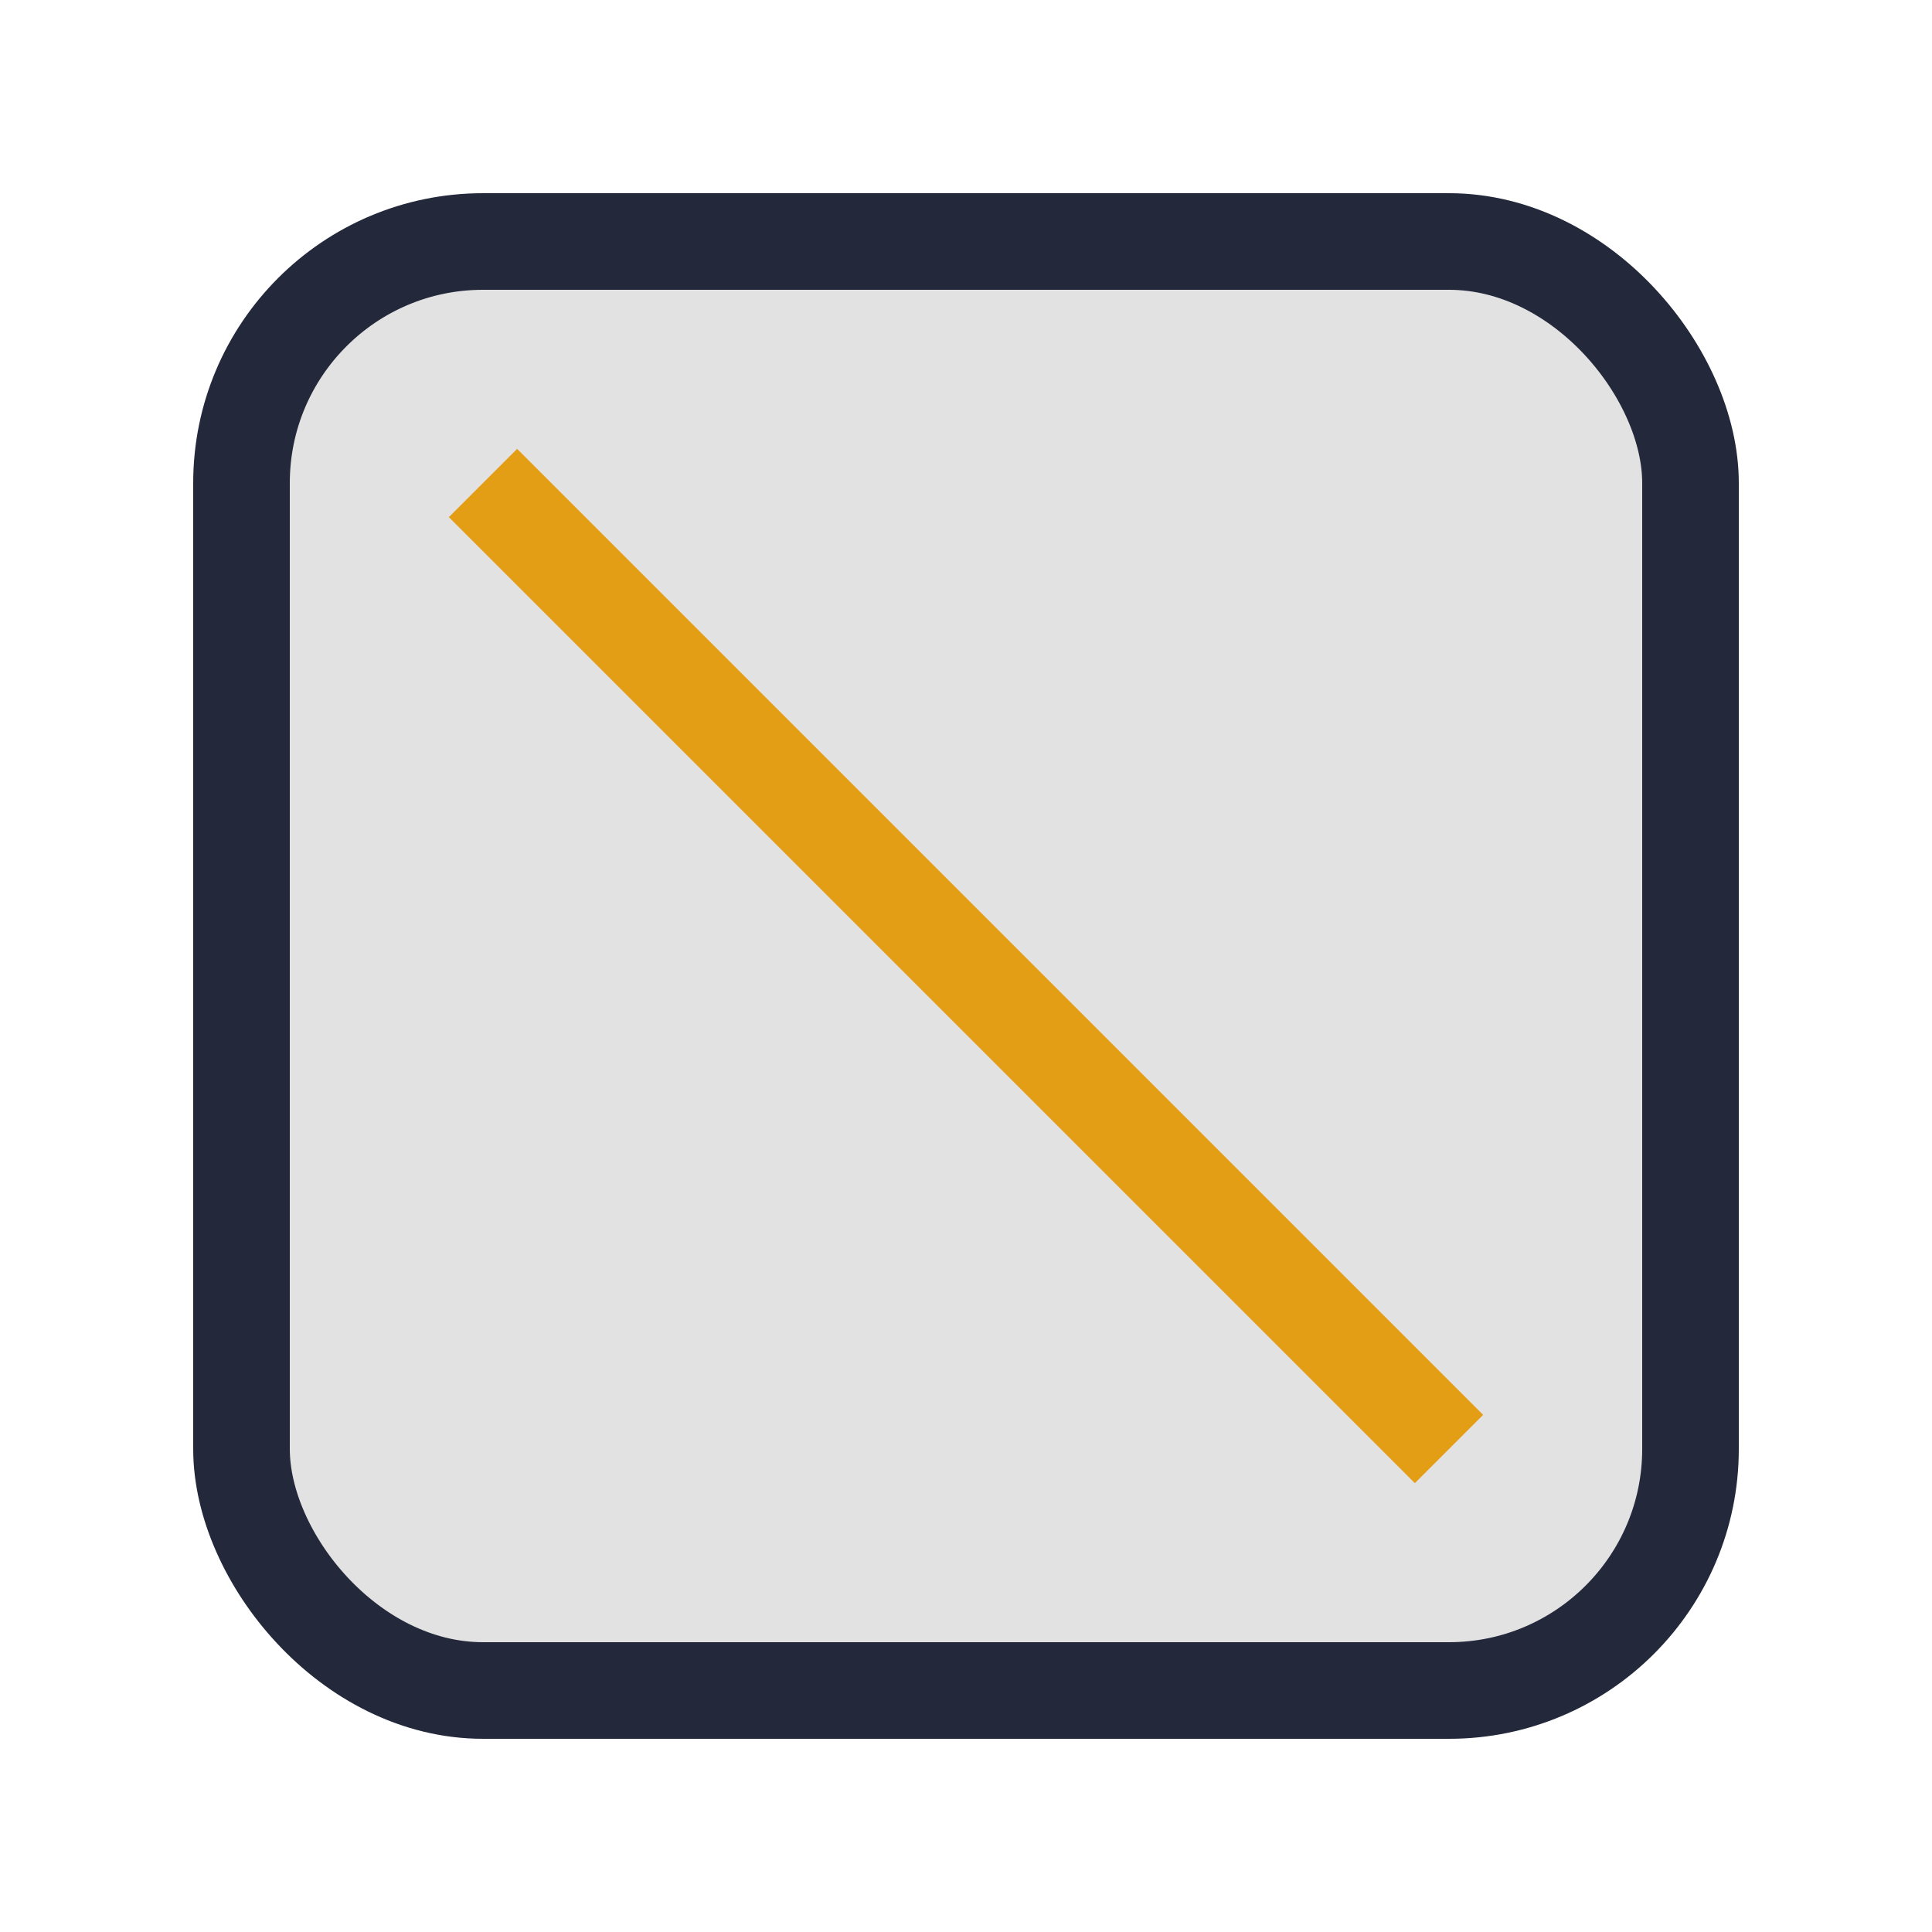
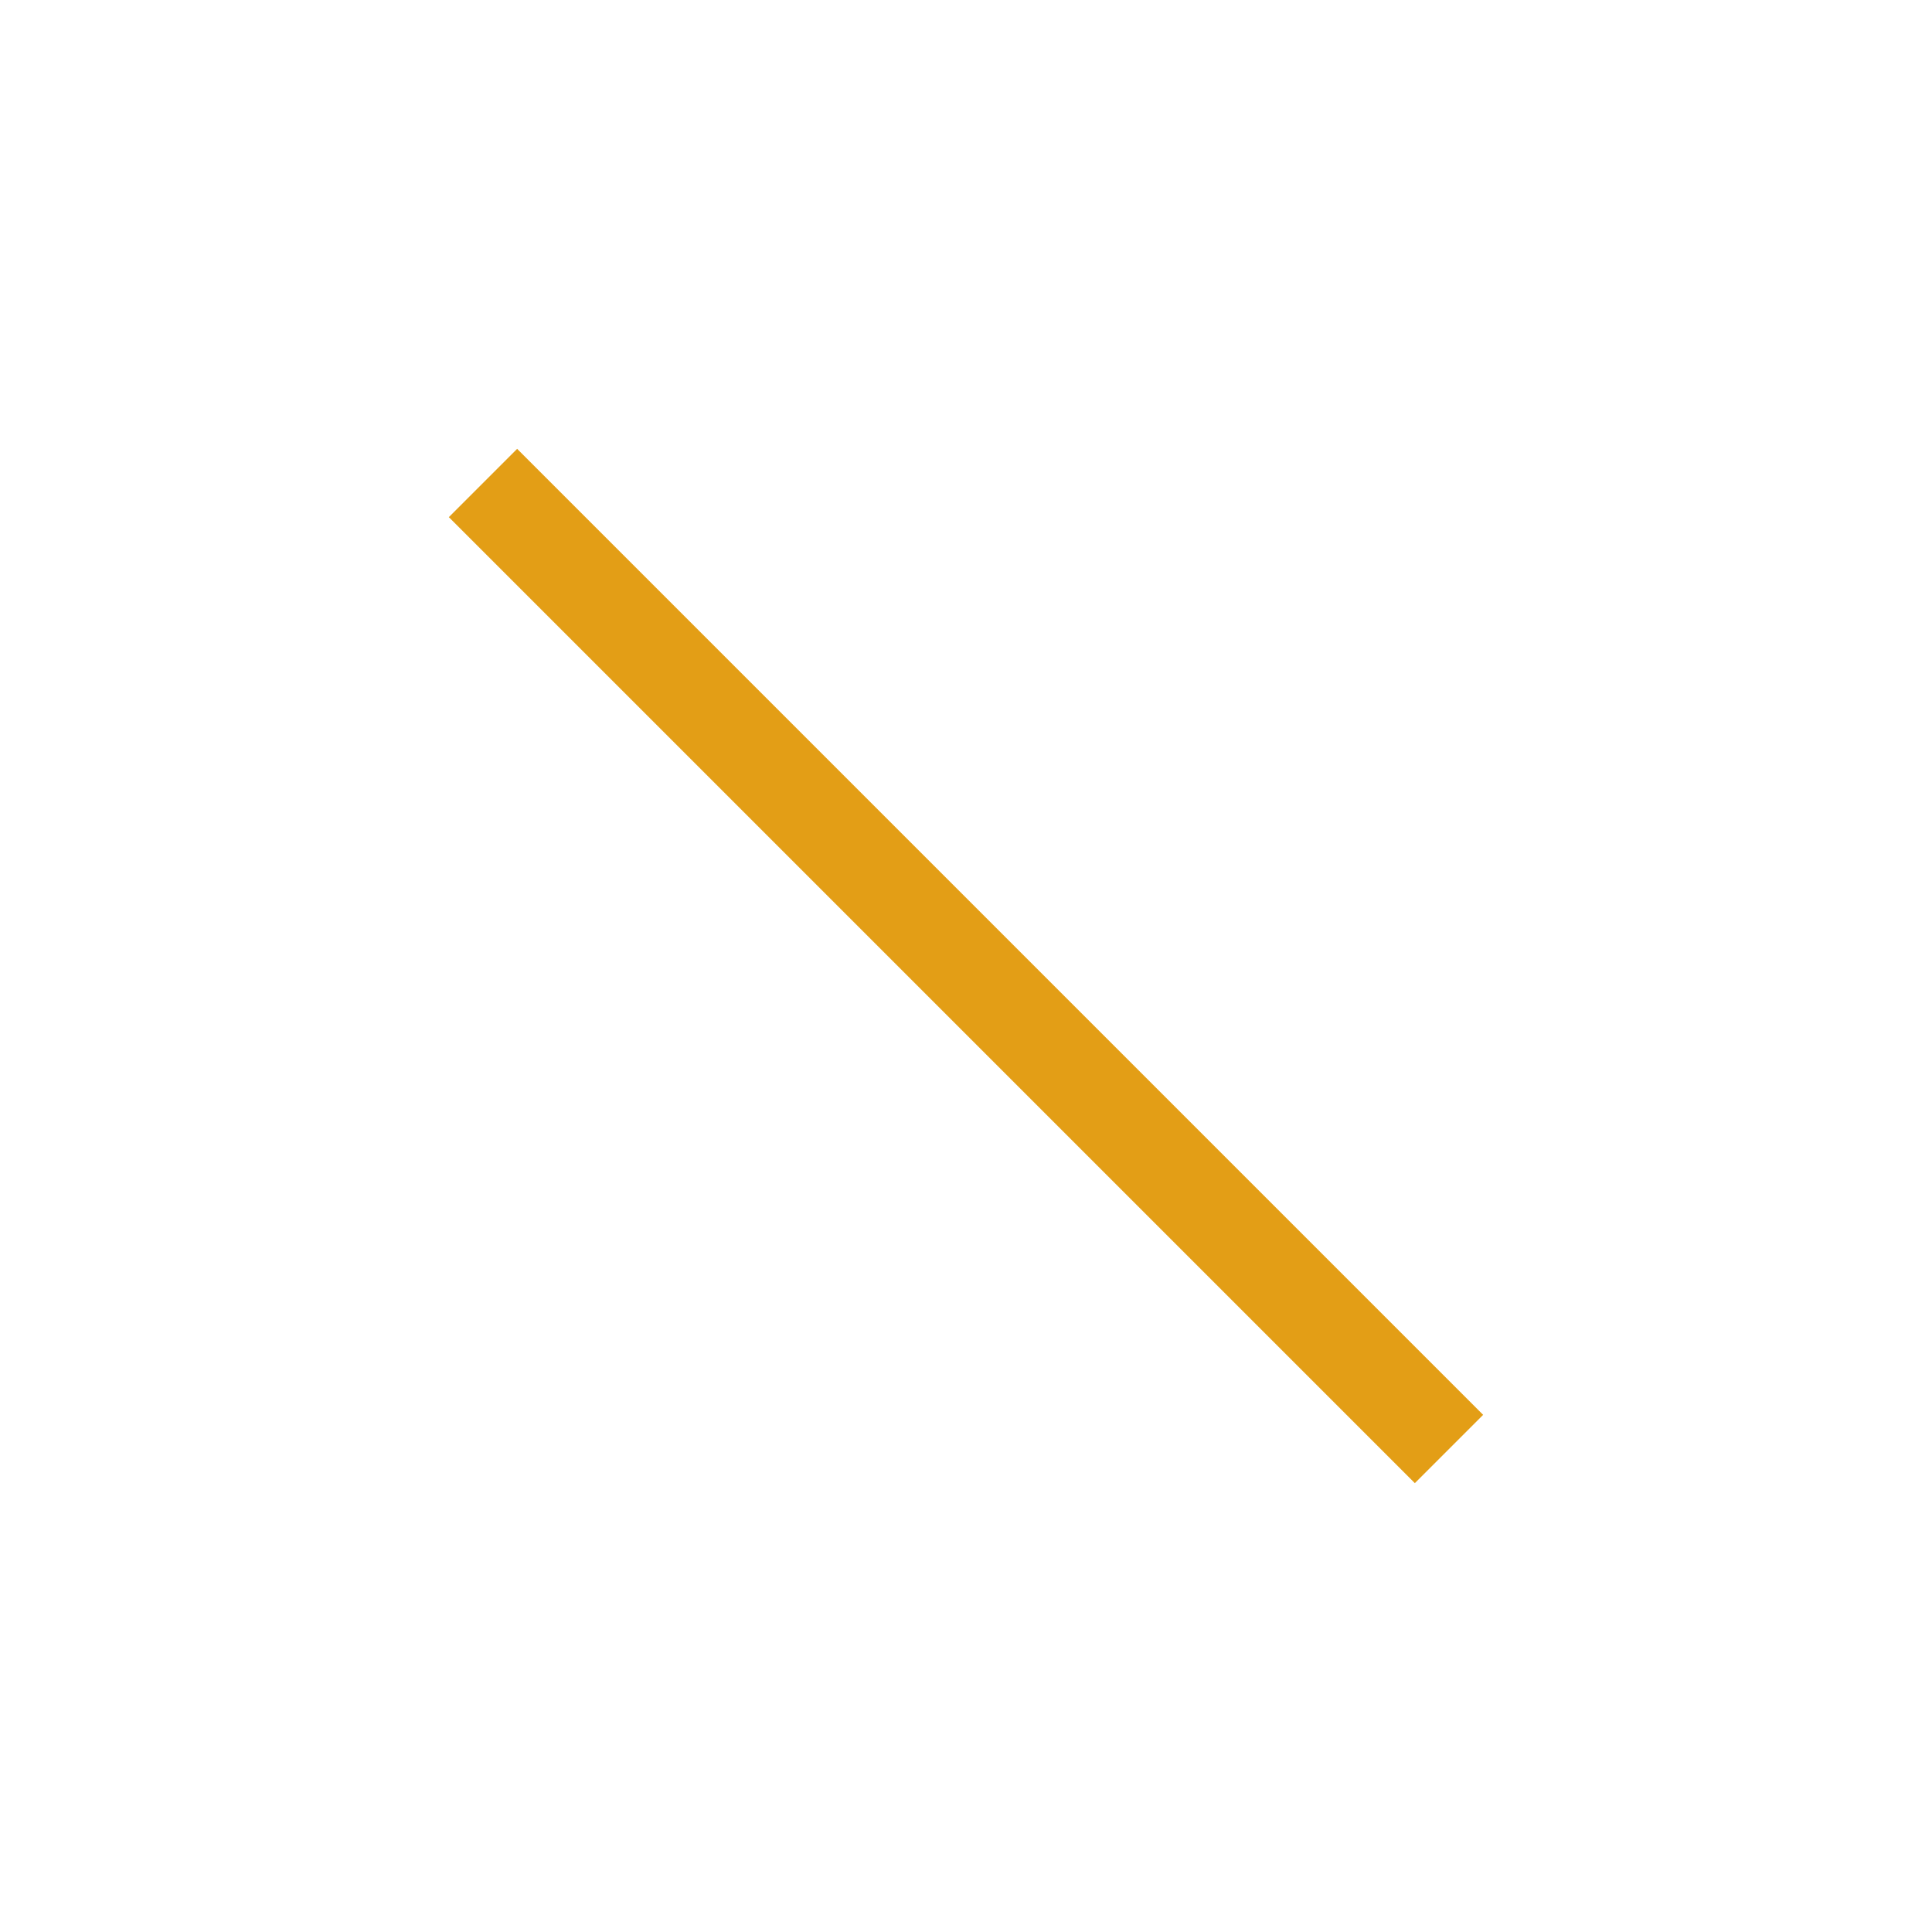
<svg xmlns="http://www.w3.org/2000/svg" width="24" height="24" viewBox="0 0 24 24">
-   <rect x="3" y="3" width="18" height="18" rx="3" fill="#E2E2E2" stroke="#23283B" stroke-width="1.2" />
  <path d="M6 6l12 12" stroke="#E39E16" stroke-width="1.2" />
</svg>